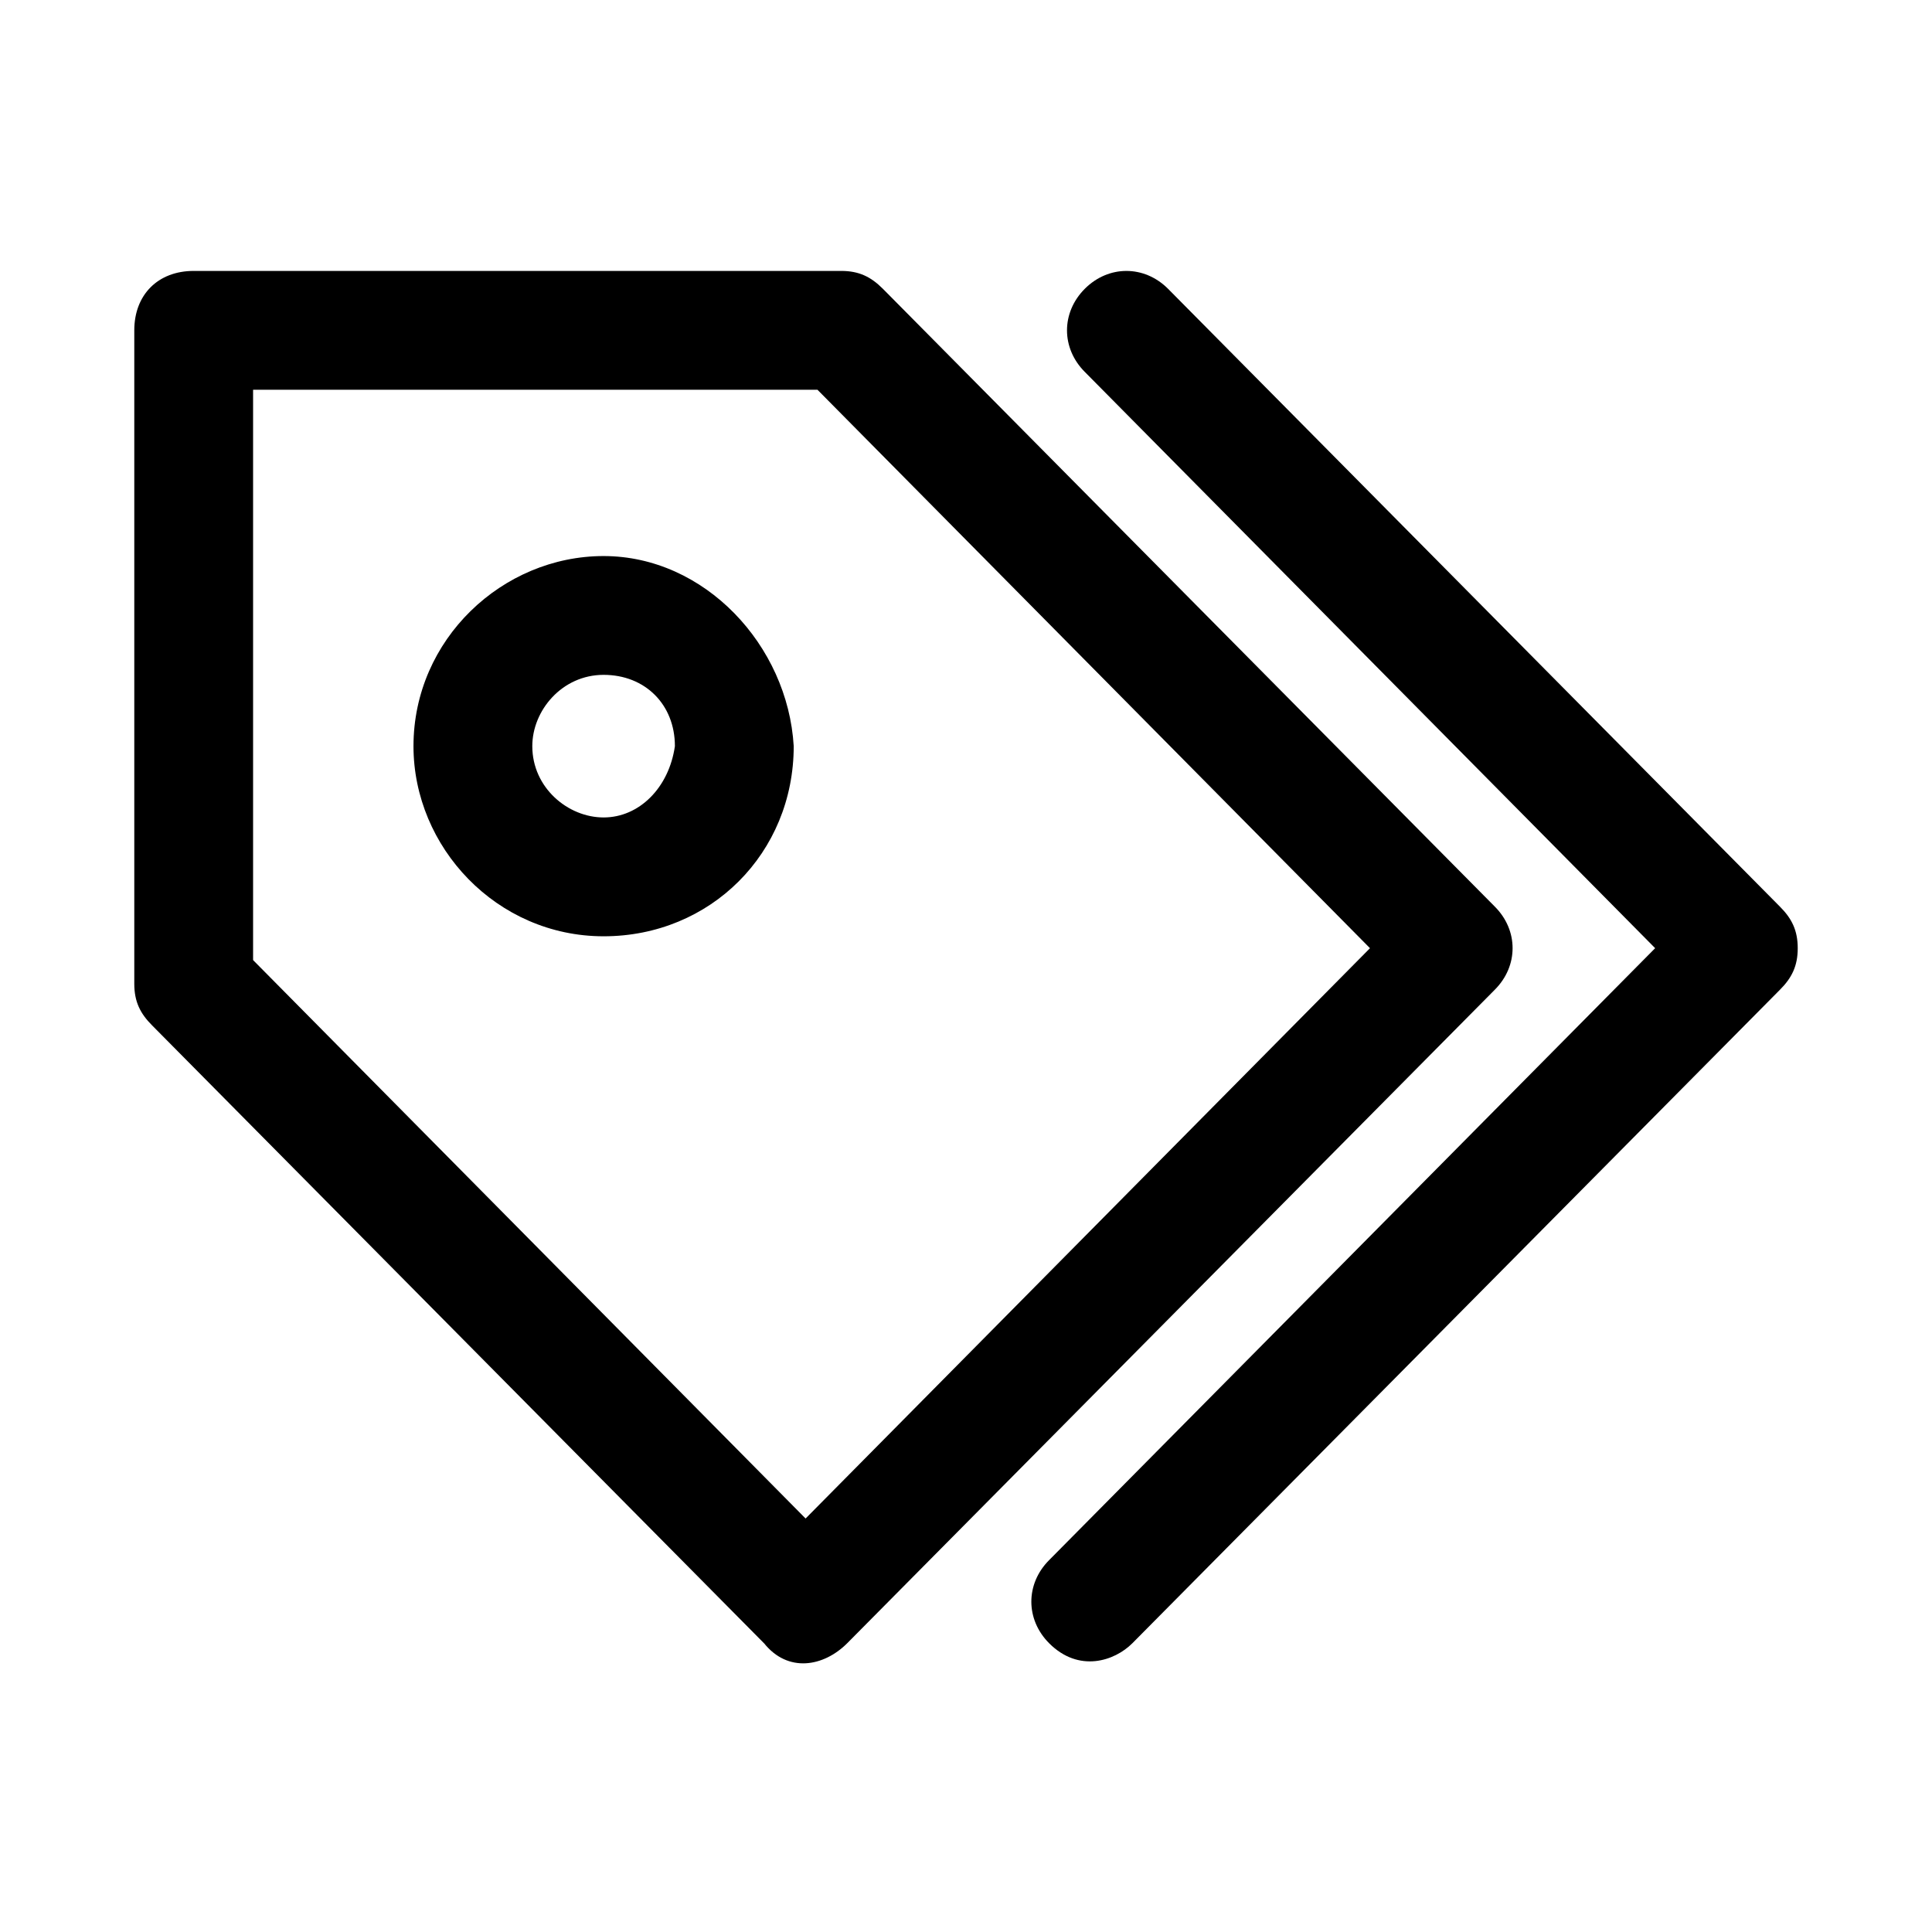
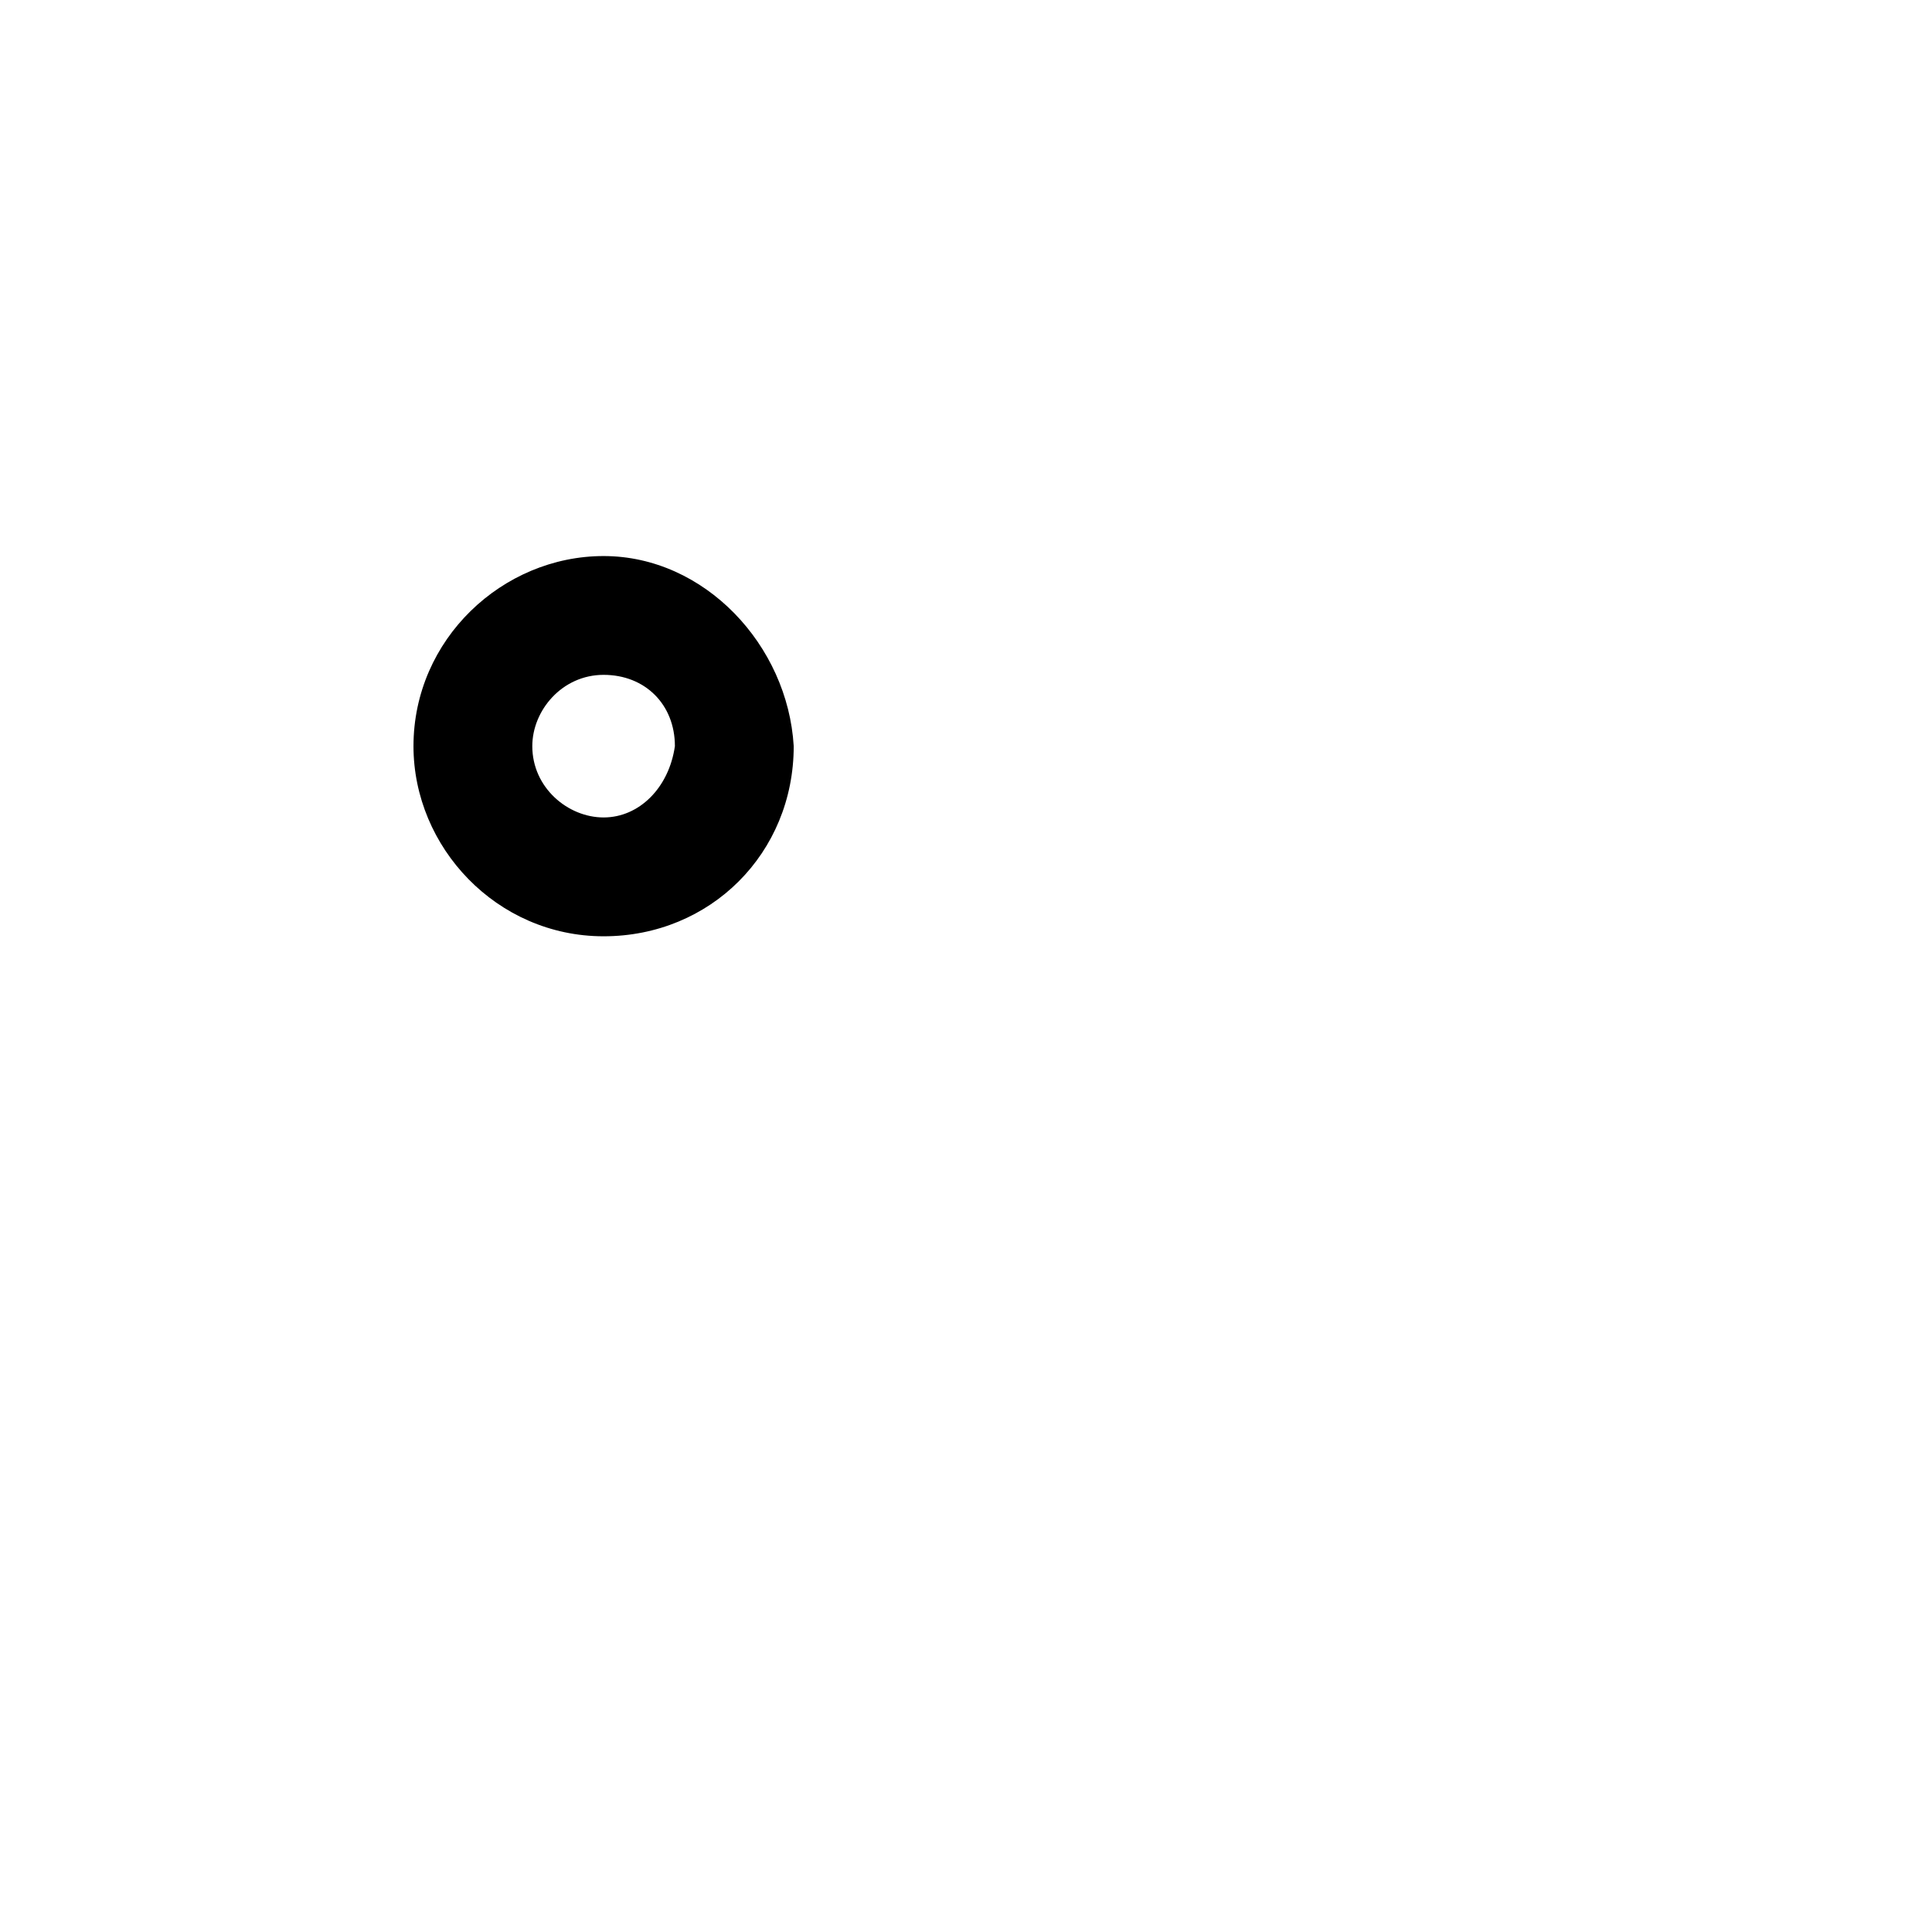
<svg xmlns="http://www.w3.org/2000/svg" fill="#000000" width="800px" height="800px" version="1.1" viewBox="144 144 512 512">
  <g>
-     <path d="m346.47 579.48-162.16-163.74c-3.148-3.148-4.723-6.297-4.723-11.02v-173.18c0-9.445 6.297-15.742 15.742-15.742h171.61c4.723 0 7.871 1.574 11.02 4.723l162.17 163.73c6.297 6.297 6.297 15.742 0 22.043l-171.61 173.18c-6.301 6.297-15.746 7.871-22.043 0zm-135.4-181.05 146.42 147.99 149.57-151.14-146.42-147.99h-149.57z" />
-     <path d="m422.04 579.48c-6.297-6.297-6.297-15.742 0-22.043l160.59-162.16-151.14-152.71c-6.297-6.297-6.297-15.742 0-22.043 6.297-6.297 15.742-6.297 22.043 0l162.16 163.74c3.148 3.148 4.723 6.297 4.723 11.02 0 4.723-1.574 7.871-4.723 11.02l-171.61 173.18c-4.723 4.727-14.168 7.875-22.043 0.004z" />
    <path d="m303.96 291.36c-26.766 0-50.383 22.043-50.383 50.383 0 26.766 22.043 50.383 50.383 50.383 28.34 0 50.383-22.043 50.383-50.383-1.578-26.766-23.617-50.383-50.383-50.383zm0 69.273c-9.445 0-18.895-7.871-18.895-18.895 0-9.445 7.871-18.895 18.895-18.895 11.02 0 18.895 7.871 18.895 18.895-1.578 11.023-9.449 18.895-18.895 18.895z" />
  </g>
</svg>